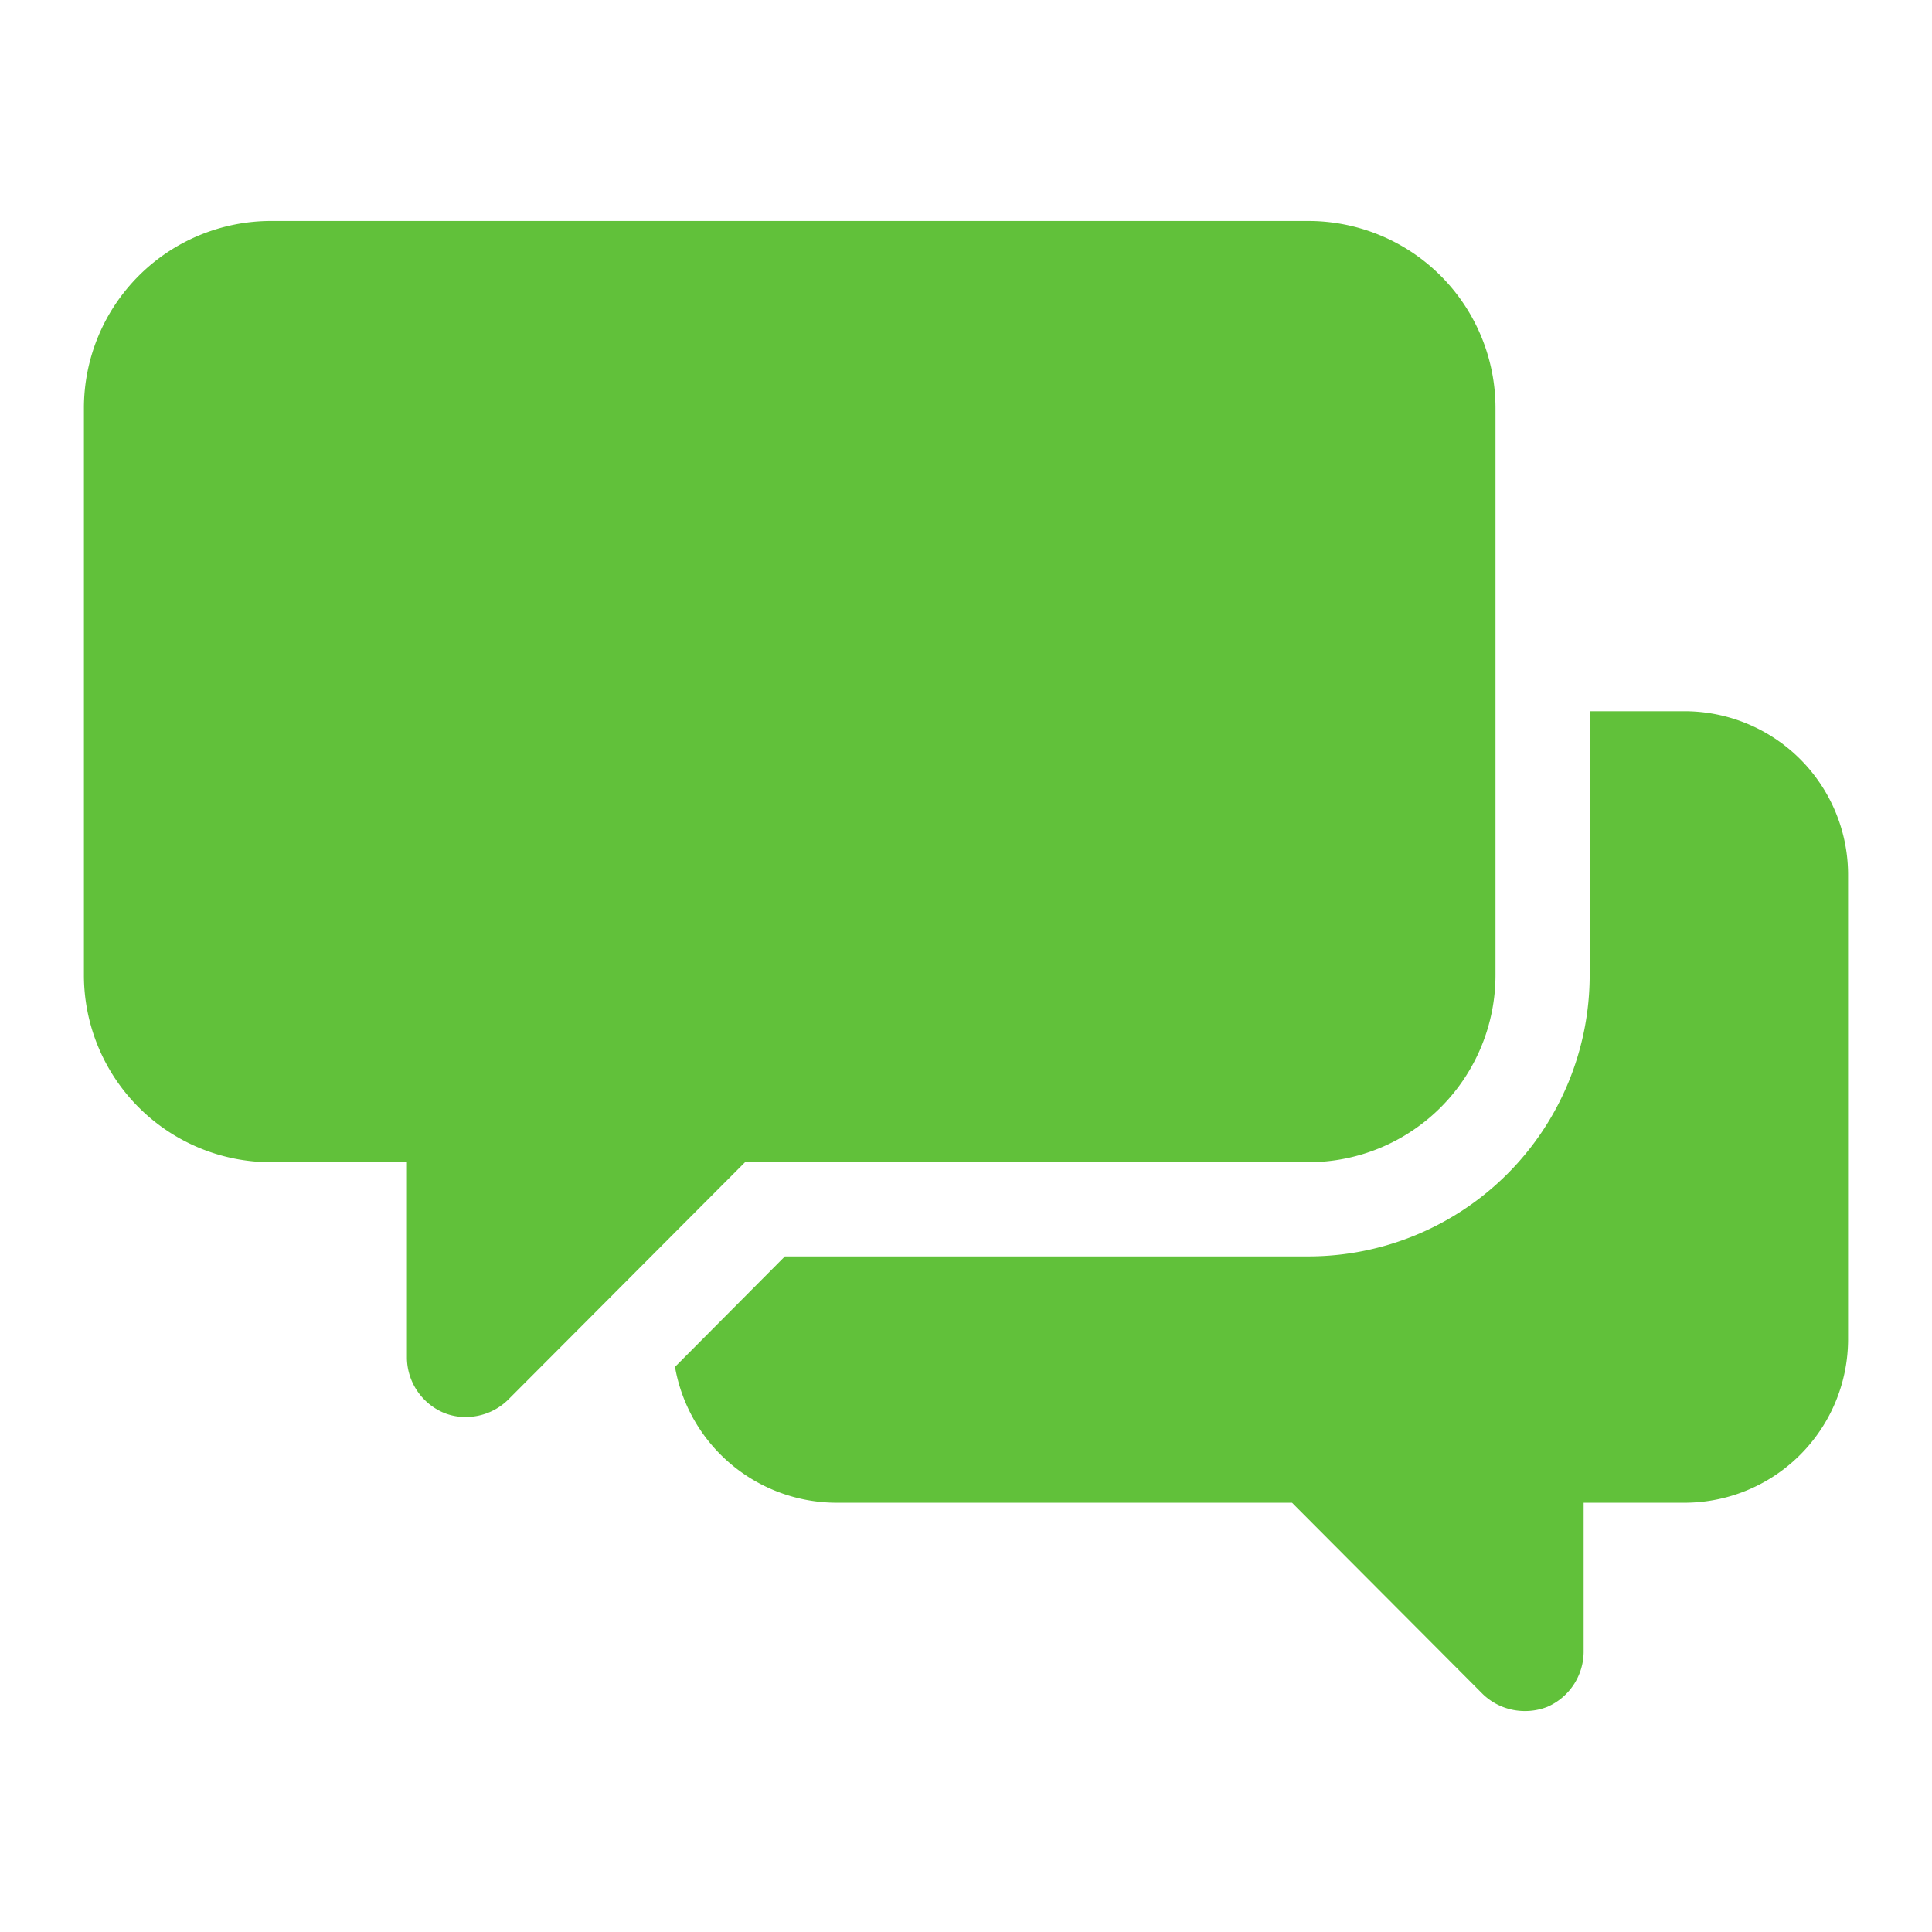
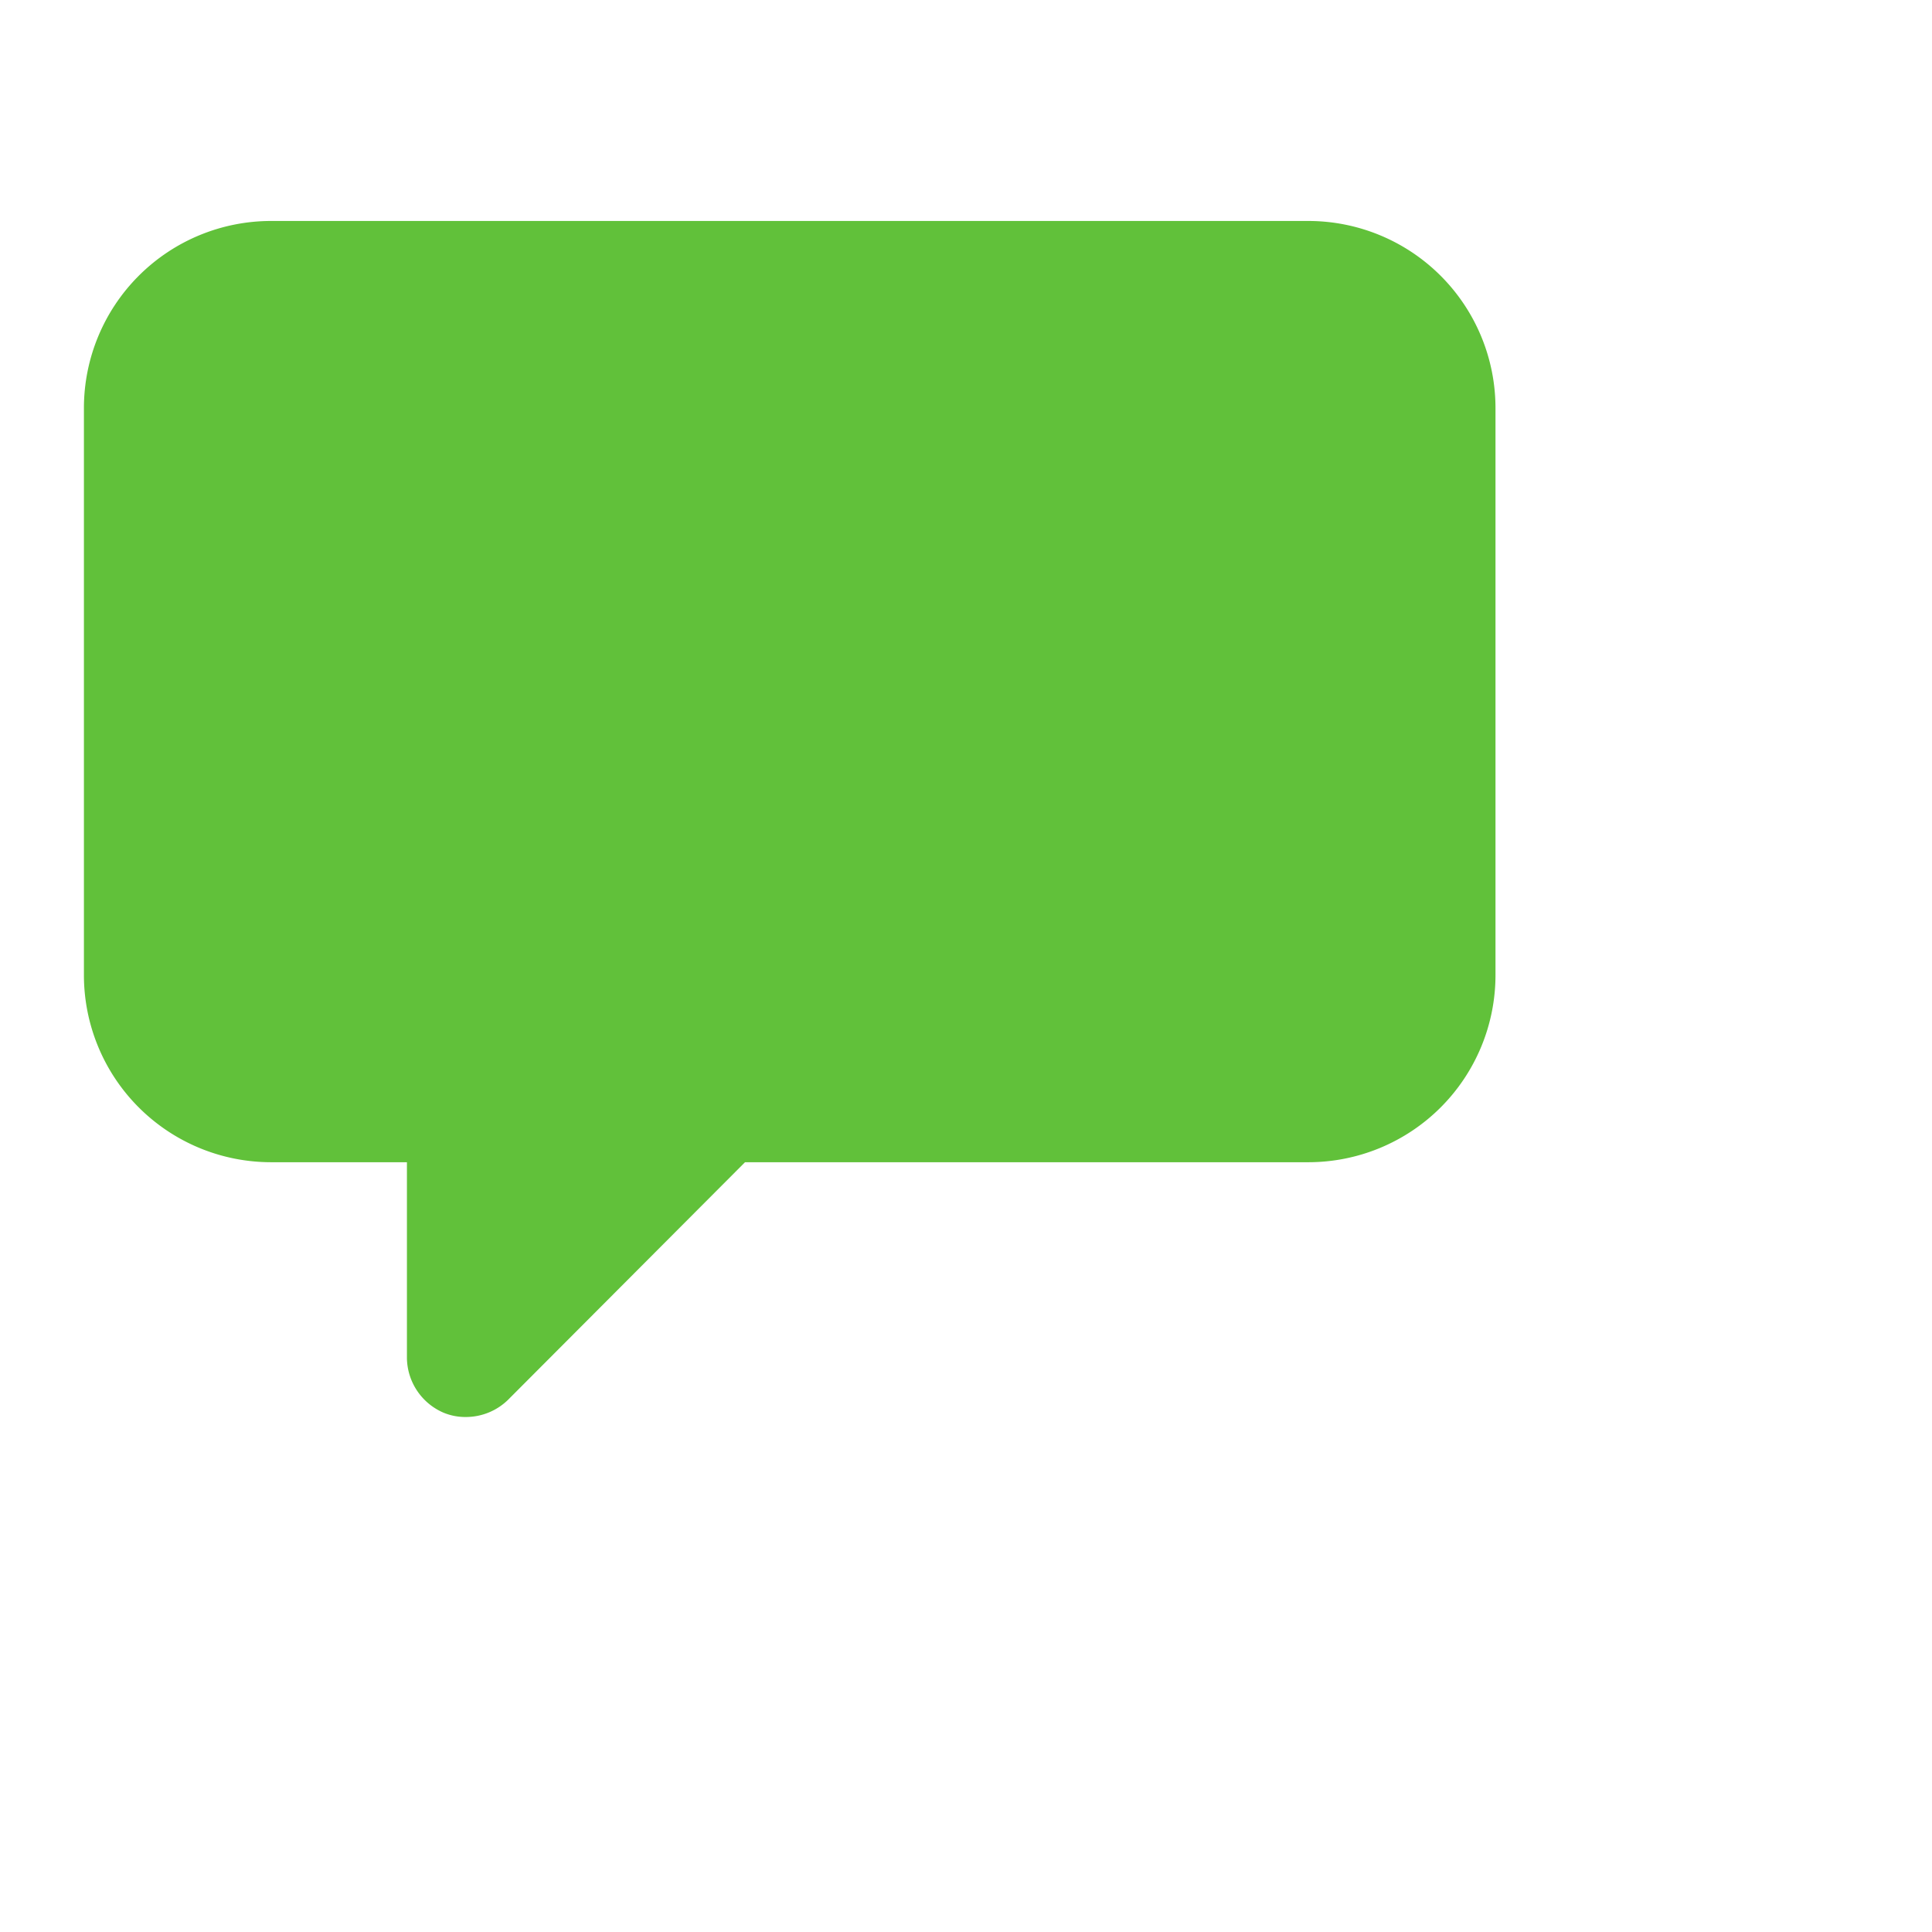
<svg xmlns="http://www.w3.org/2000/svg" id="Слой_1" data-name="Слой 1" viewBox="0 0 32 32">
  <defs>
    <style>.cls-1{fill:#61c13a;}</style>
  </defs>
  <path class="cls-1" d="M21.67,19.25a3.1,3.1,0,0,0,3.1-3.1V6.76a3.1,3.1,0,0,0-3.1-3.1H4.49a3.1,3.1,0,0,0-3.1,3.1v9.39a3.1,3.1,0,0,0,3.1,3.1H6.74V22.5a1,1,0,0,0,.61.9.94.94,0,0,0,.37.07,1,1,0,0,0,.69-.28l3.93-3.94Z" />
-   <path class="cls-1" d="M27.9,11.78H26.33v4.37a4.66,4.66,0,0,1-4.66,4.66H13l-1.82,1.83a2.72,2.72,0,0,0,2.67,2.25H21.4l3.16,3.17a1,1,0,0,0,.7.28,1,1,0,0,0,.37-.07,1,1,0,0,0,.6-.9V24.89H27.9a2.71,2.71,0,0,0,2.71-2.72V14.49A2.71,2.71,0,0,0,27.9,11.78Z" />
</svg>